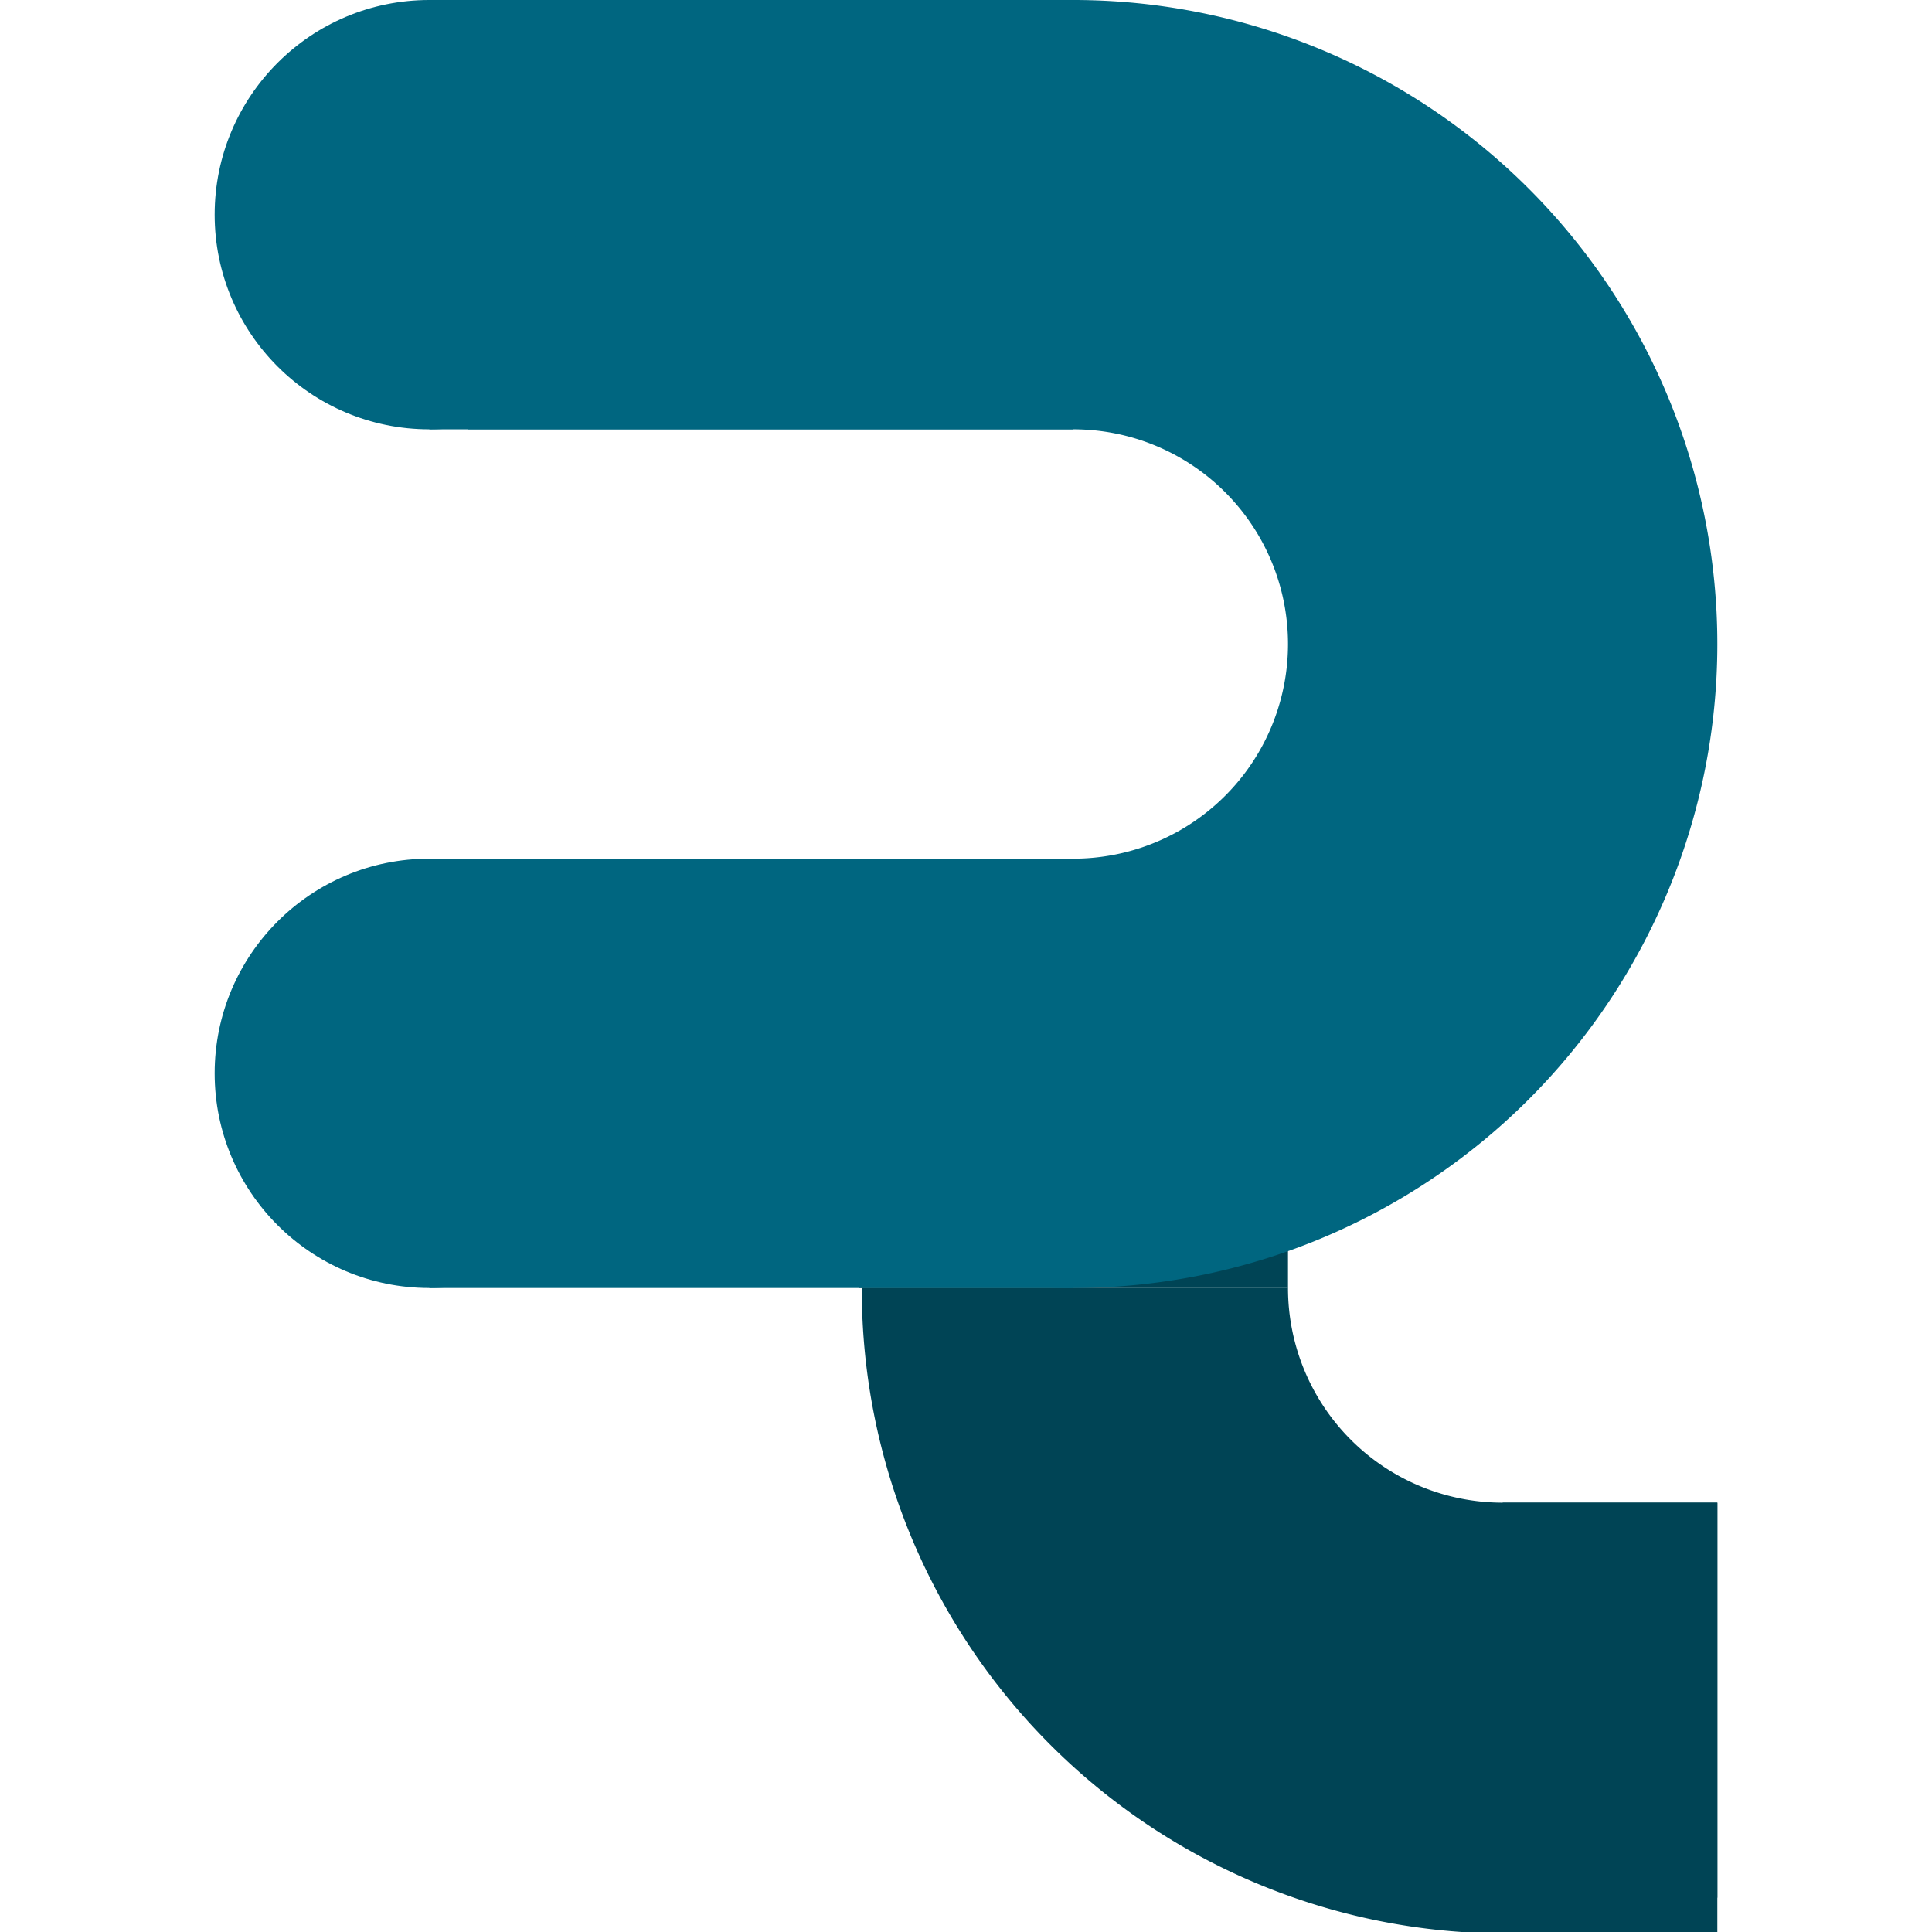
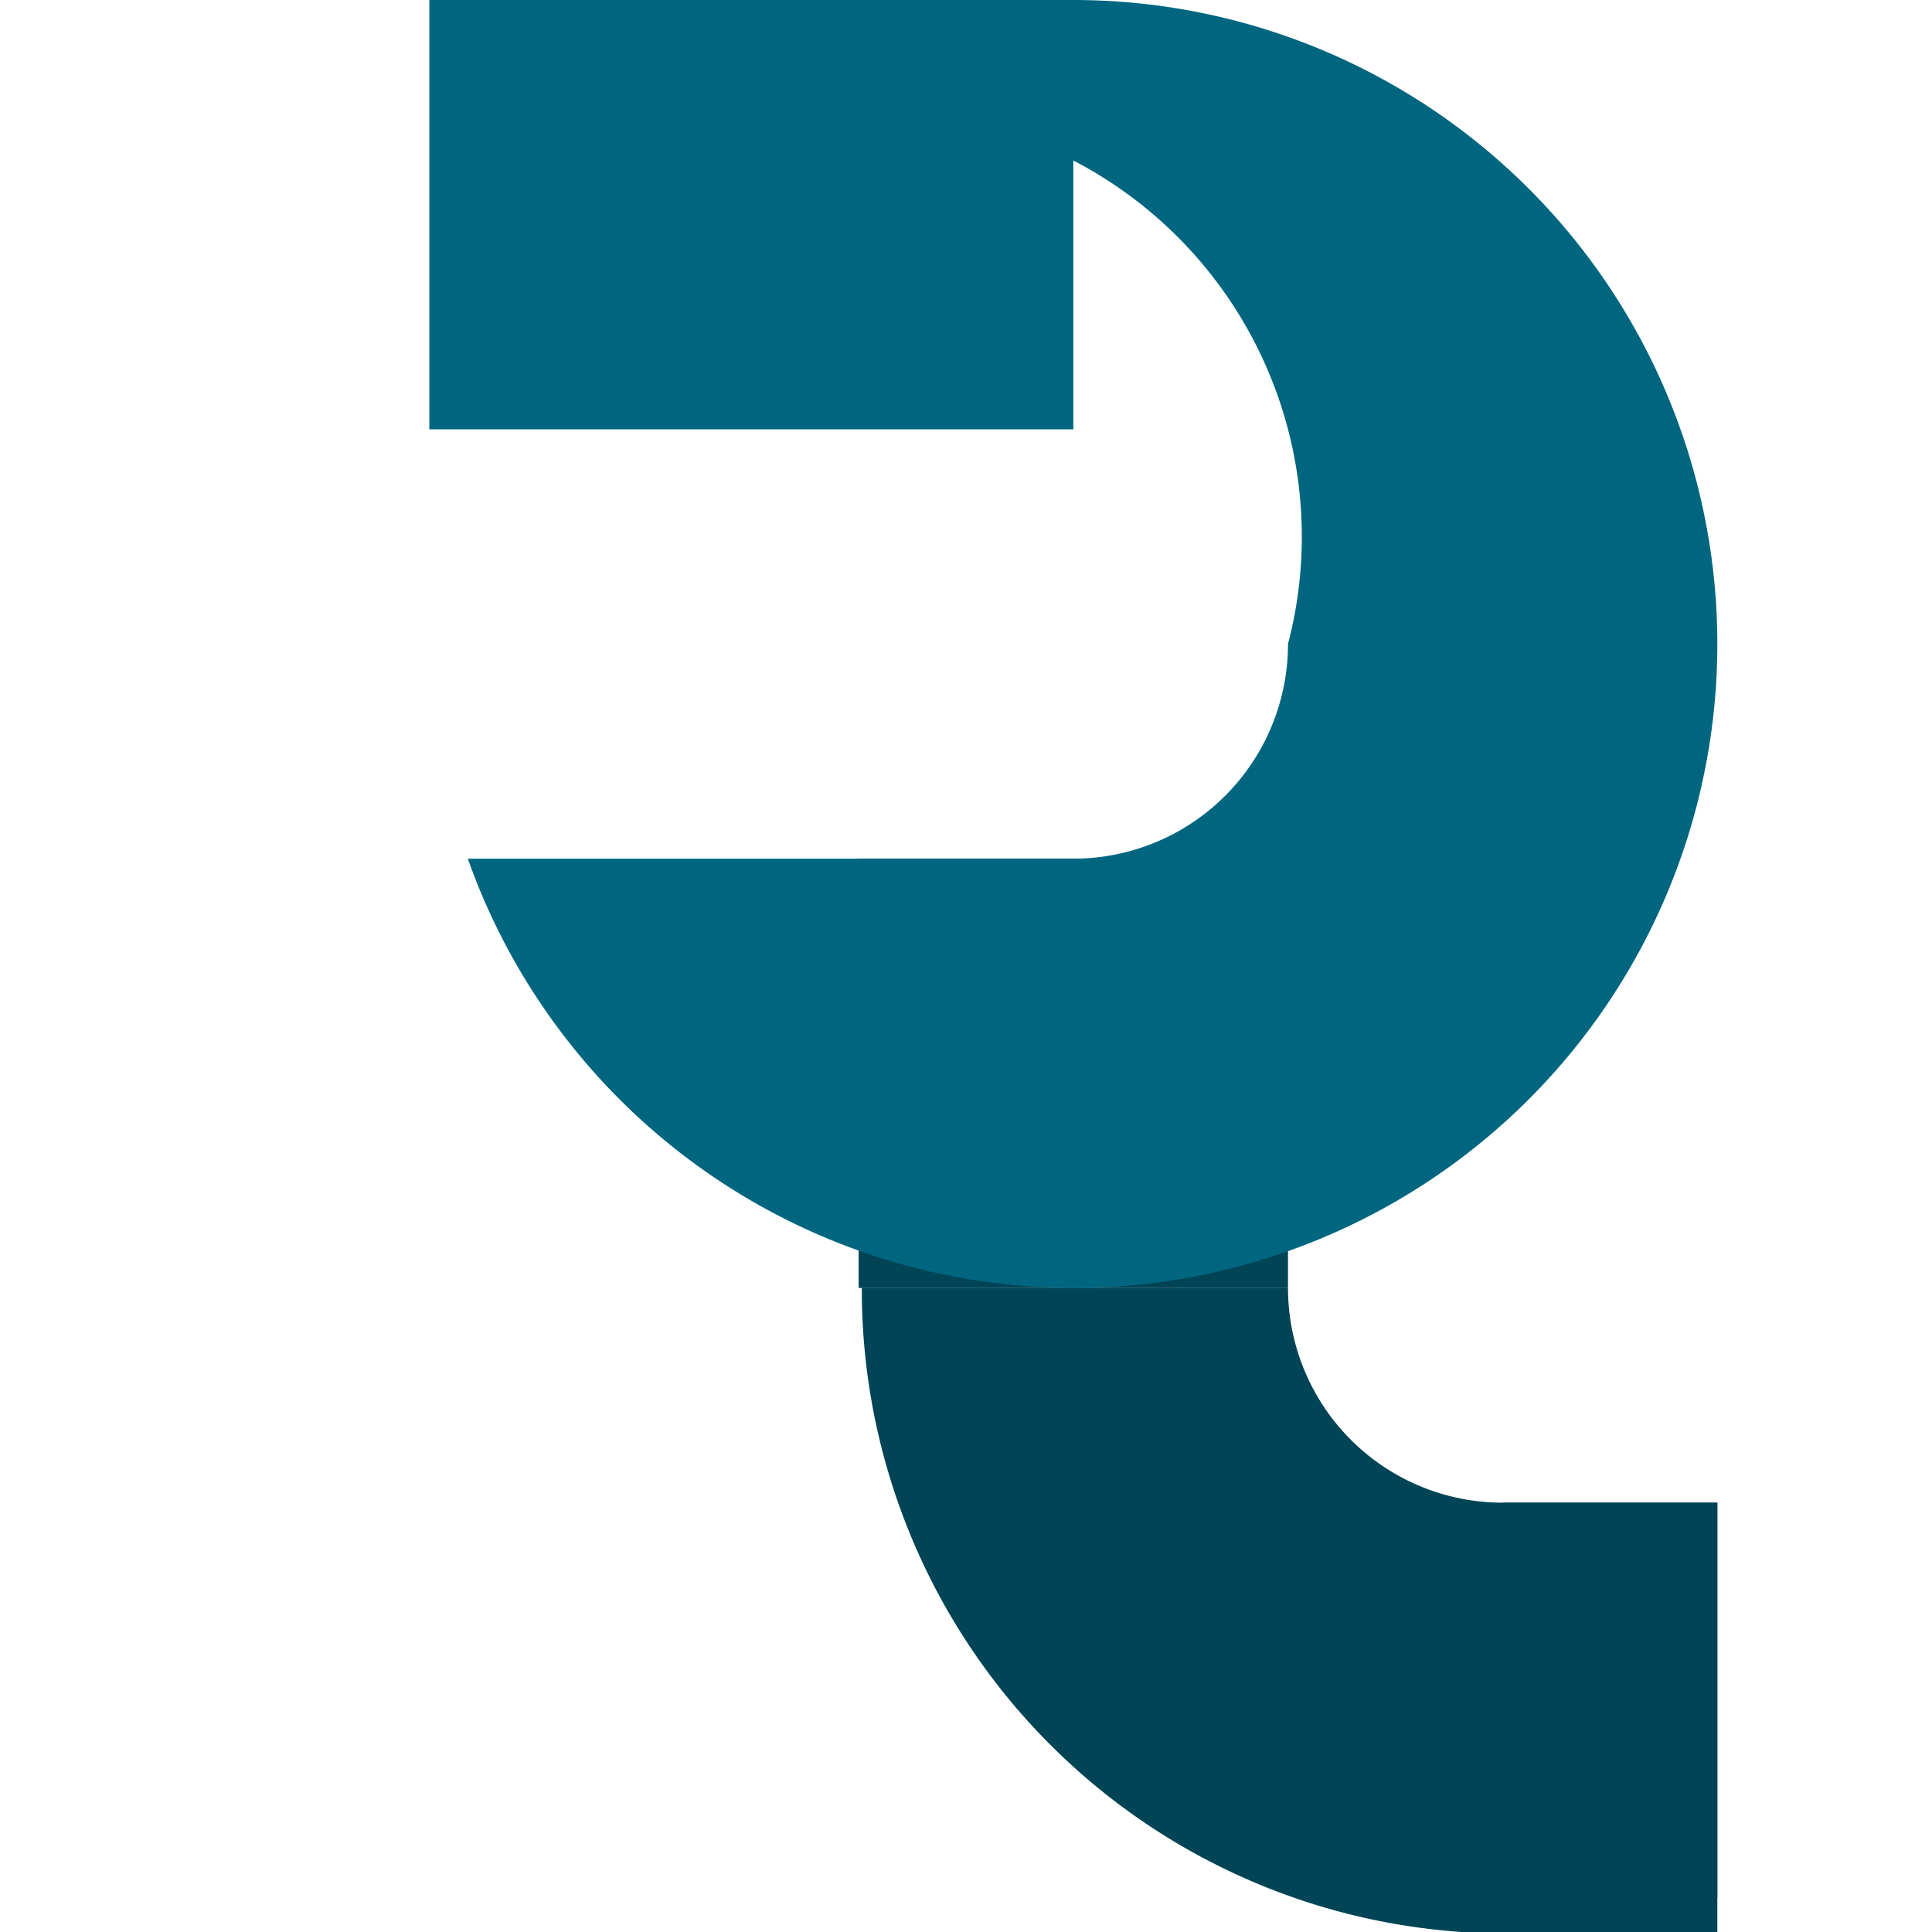
<svg xmlns="http://www.w3.org/2000/svg" xmlns:ns1="http://www.inkscape.org/namespaces/inkscape" xmlns:ns2="http://sodipodi.sourceforge.net/DTD/sodipodi-0.dtd" width="450" height="450" viewBox="0 0 119.062 119.062" version="1.1" id="svg1" ns1:version="1.3 (0e150ed6c4, 2023-07-21)" ns2:docname="logo.svg" ns1:export-filename="logoPlain.svg" ns1:export-xdpi="96" ns1:export-ydpi="96">
  <ns2:namedview id="namedview1" pagecolor="#505050" bordercolor="#eeeeee" borderopacity="1" ns1:showpageshadow="0" ns1:pageopacity="0" ns1:pagecheckerboard="0" ns1:deskcolor="#505050" ns1:document-units="px" ns1:zoom="0.93355185" ns1:cx="-42.847111" ns1:cy="254.40472" ns1:window-width="1920" ns1:window-height="991" ns1:window-x="-9" ns1:window-y="-9" ns1:window-maximized="1" ns1:current-layer="layer1" />
  <defs id="defs1" />
  <g ns1:label="Capa 1" ns1:groupmode="layer" id="layer1" style="display:inline" transform="translate(13.229)">
    <g id="g43" ns1:label="Bottom" style="fill:#004455">
      <path id="path41" style="display:inline;fill:#004455;fill-rule:evenodd;stroke-width:1.11" d="m 39.888,79.368 a 39.688,39.688 0 0 0 -0.007,0.1 39.688,39.688 0 0 0 39.688,39.688 39.688,39.688 0 0 0 13.036,-2.209 V 92.604 H 79.375 a 13.229,13.229 0 0 1 -13.229,-13.229 13.229,13.229 0 0 1 5.17e-4,-0.007 z" />
      <rect style="fill:#004455;fill-opacity:1;fill-rule:evenodd;stroke-width:0.265;stroke-dasharray:none" id="rect40" width="26.458" height="26.458" x="39.687" y="52.917" />
      <rect style="fill:#004455;fill-opacity:1;fill-rule:evenodd;stroke-width:0.265;stroke-dasharray:none" id="rect41" width="13.229" height="26.458" x="79.375" y="92.604" />
    </g>
    <g id="g39" ns1:label="Top" style="fill:#006680">
-       <circle style="fill:#006680;stroke-width:0.265;stroke-dasharray:none" id="circle37" cx="13.229" cy="13.229" r="13.229" />
      <rect style="fill:#006680;stroke-width:0.229;stroke-dasharray:none" id="rect38" width="39.688" height="26.458" x="13.229" y="0" />
-       <path id="path38" style="fill:#006680;stroke-width:0.265;stroke-dasharray:none" d="M 52.917,0 A 39.688,39.688 0 0 0 15.601,26.458 H 52.917 A 13.229,13.229 0 0 1 66.146,39.687 13.229,13.229 0 0 1 52.917,52.917 H 15.601 A 39.688,39.688 0 0 0 52.917,79.375 39.688,39.688 0 0 0 92.604,39.687 39.688,39.688 0 0 0 52.917,0 Z" />
-       <circle style="display:inline;fill:#006680;stroke-width:0.265;stroke-dasharray:none" id="circle38" cx="13.229" cy="66.146" r="13.229" />
-       <rect style="display:inline;fill:#006680;stroke-width:0.229;stroke-dasharray:none" id="rect39" width="39.688" height="26.458" x="13.229" y="52.917" />
+       <path id="path38" style="fill:#006680;stroke-width:0.265;stroke-dasharray:none" d="M 52.917,0 A 39.688,39.688 0 0 0 15.601,26.458 A 13.229,13.229 0 0 1 66.146,39.687 13.229,13.229 0 0 1 52.917,52.917 H 15.601 A 39.688,39.688 0 0 0 52.917,79.375 39.688,39.688 0 0 0 92.604,39.687 39.688,39.688 0 0 0 52.917,0 Z" />
    </g>
  </g>
</svg>